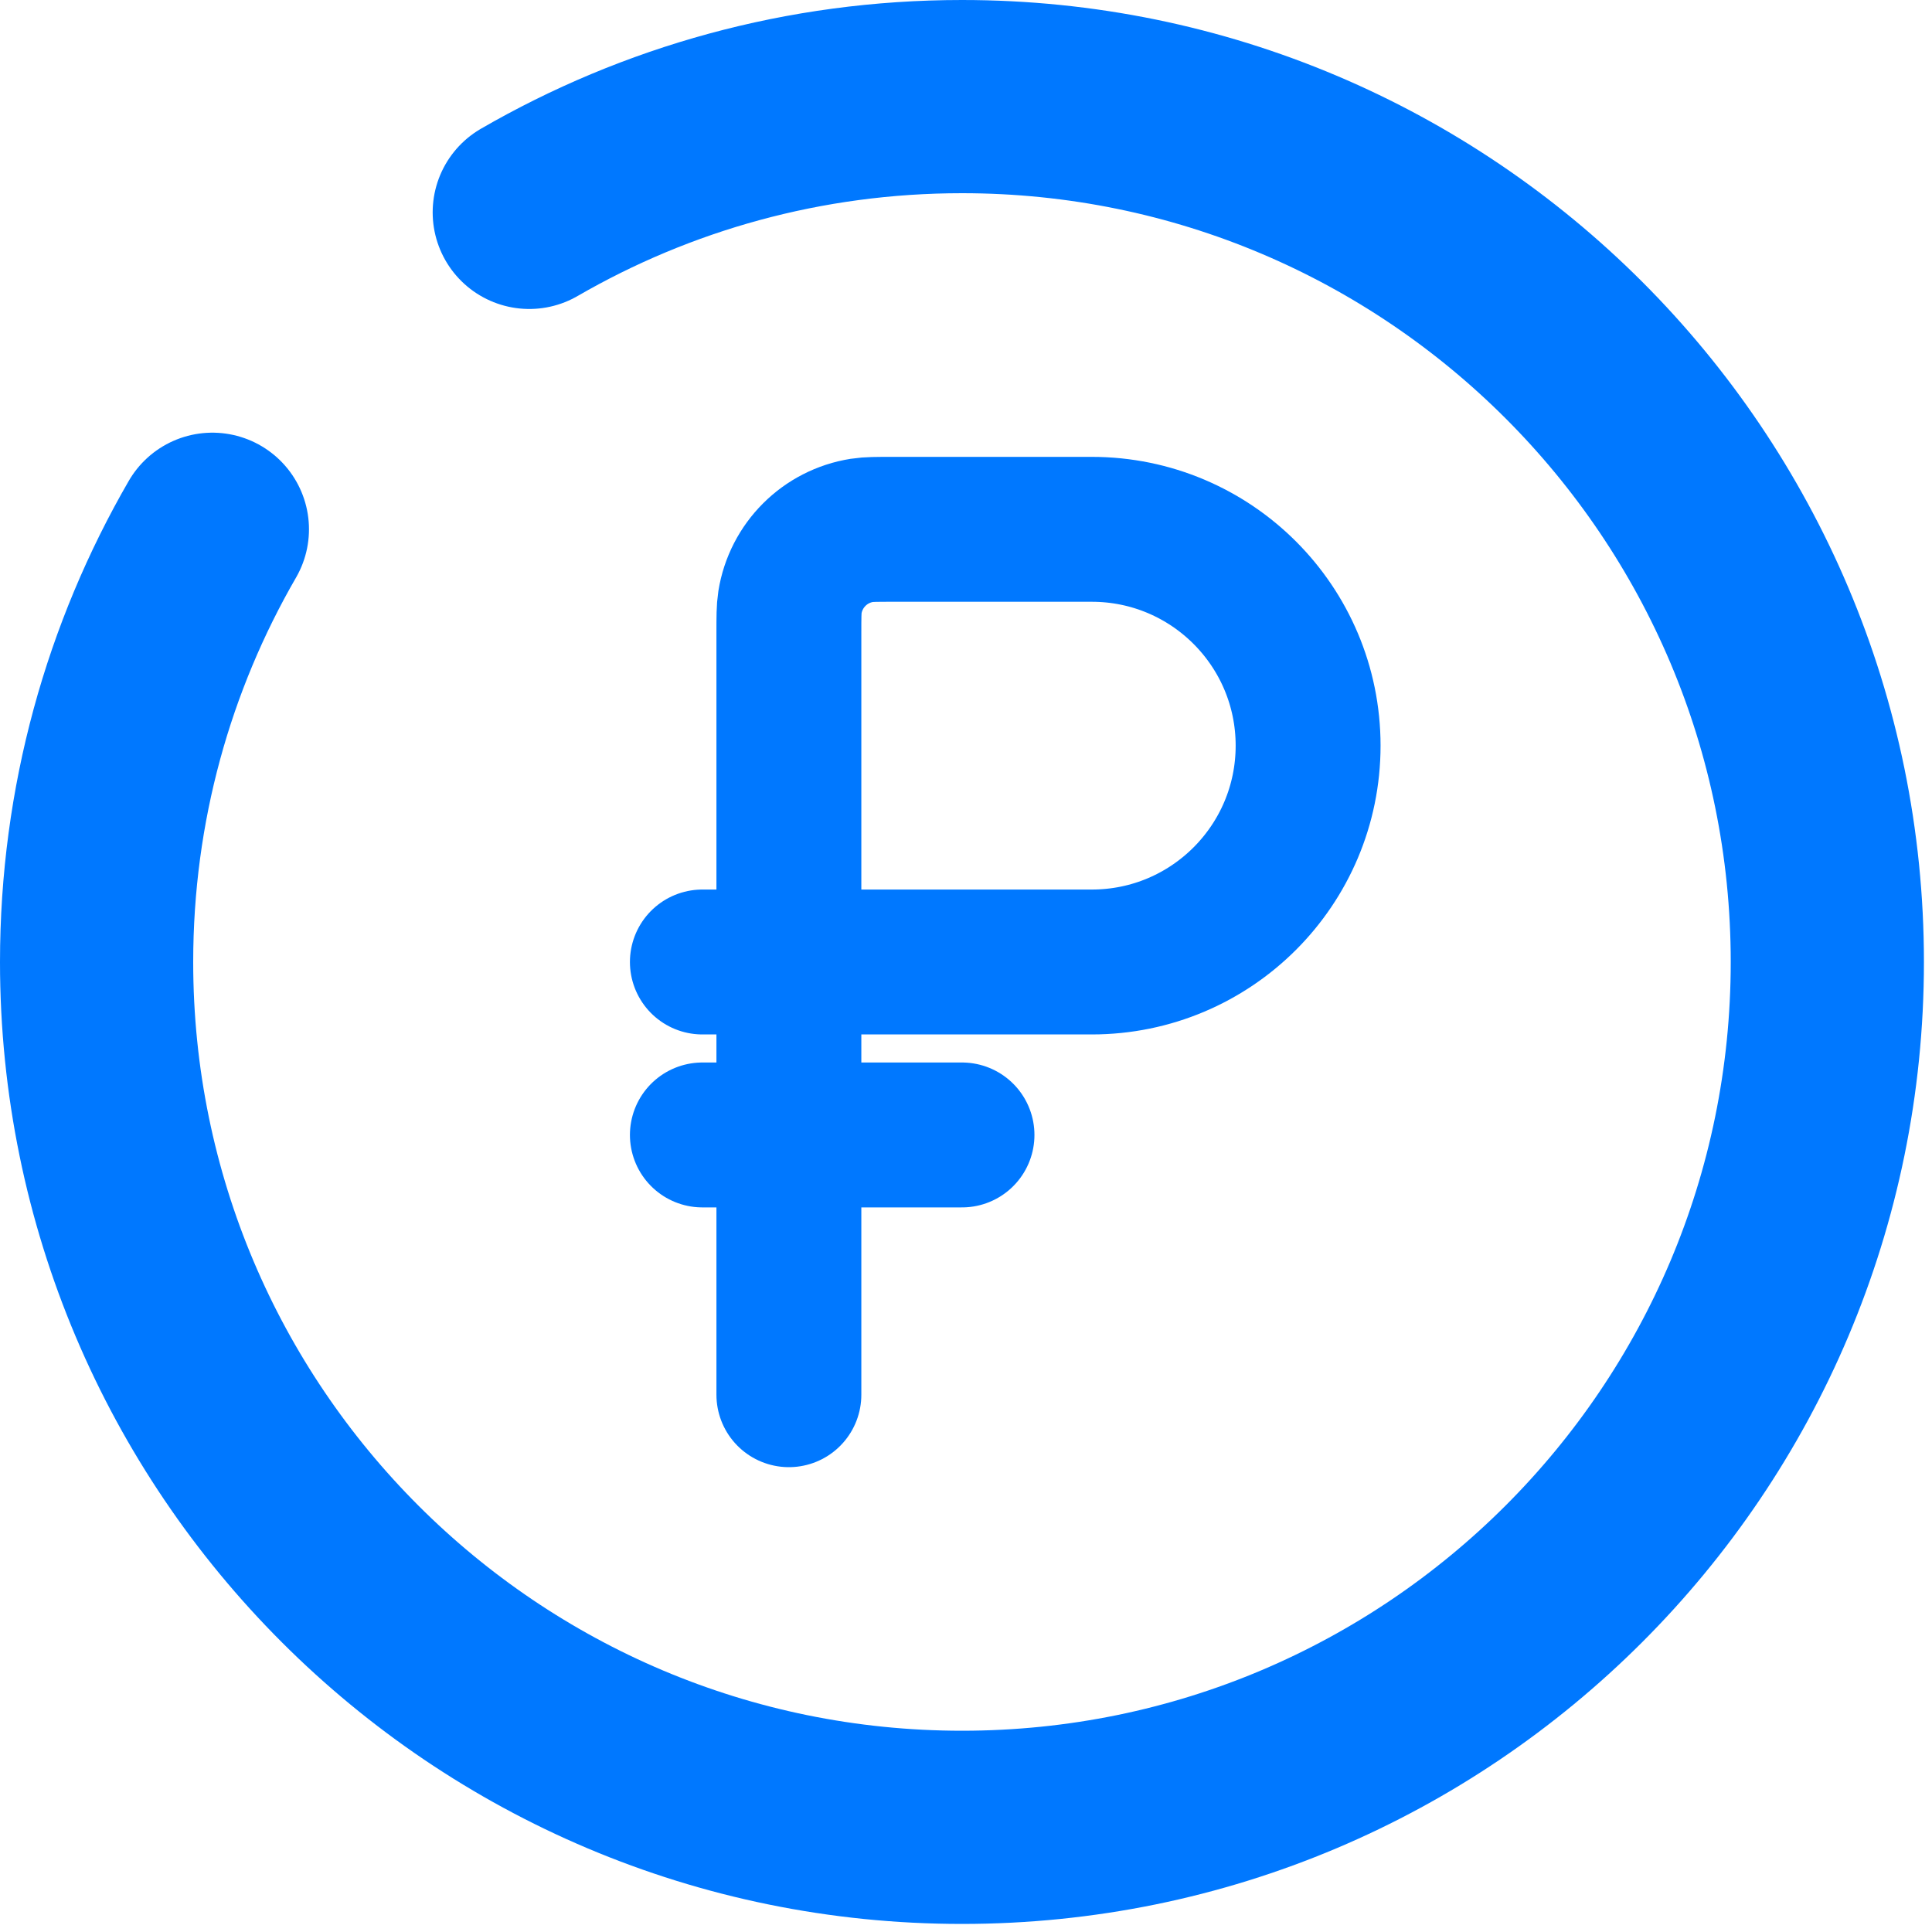
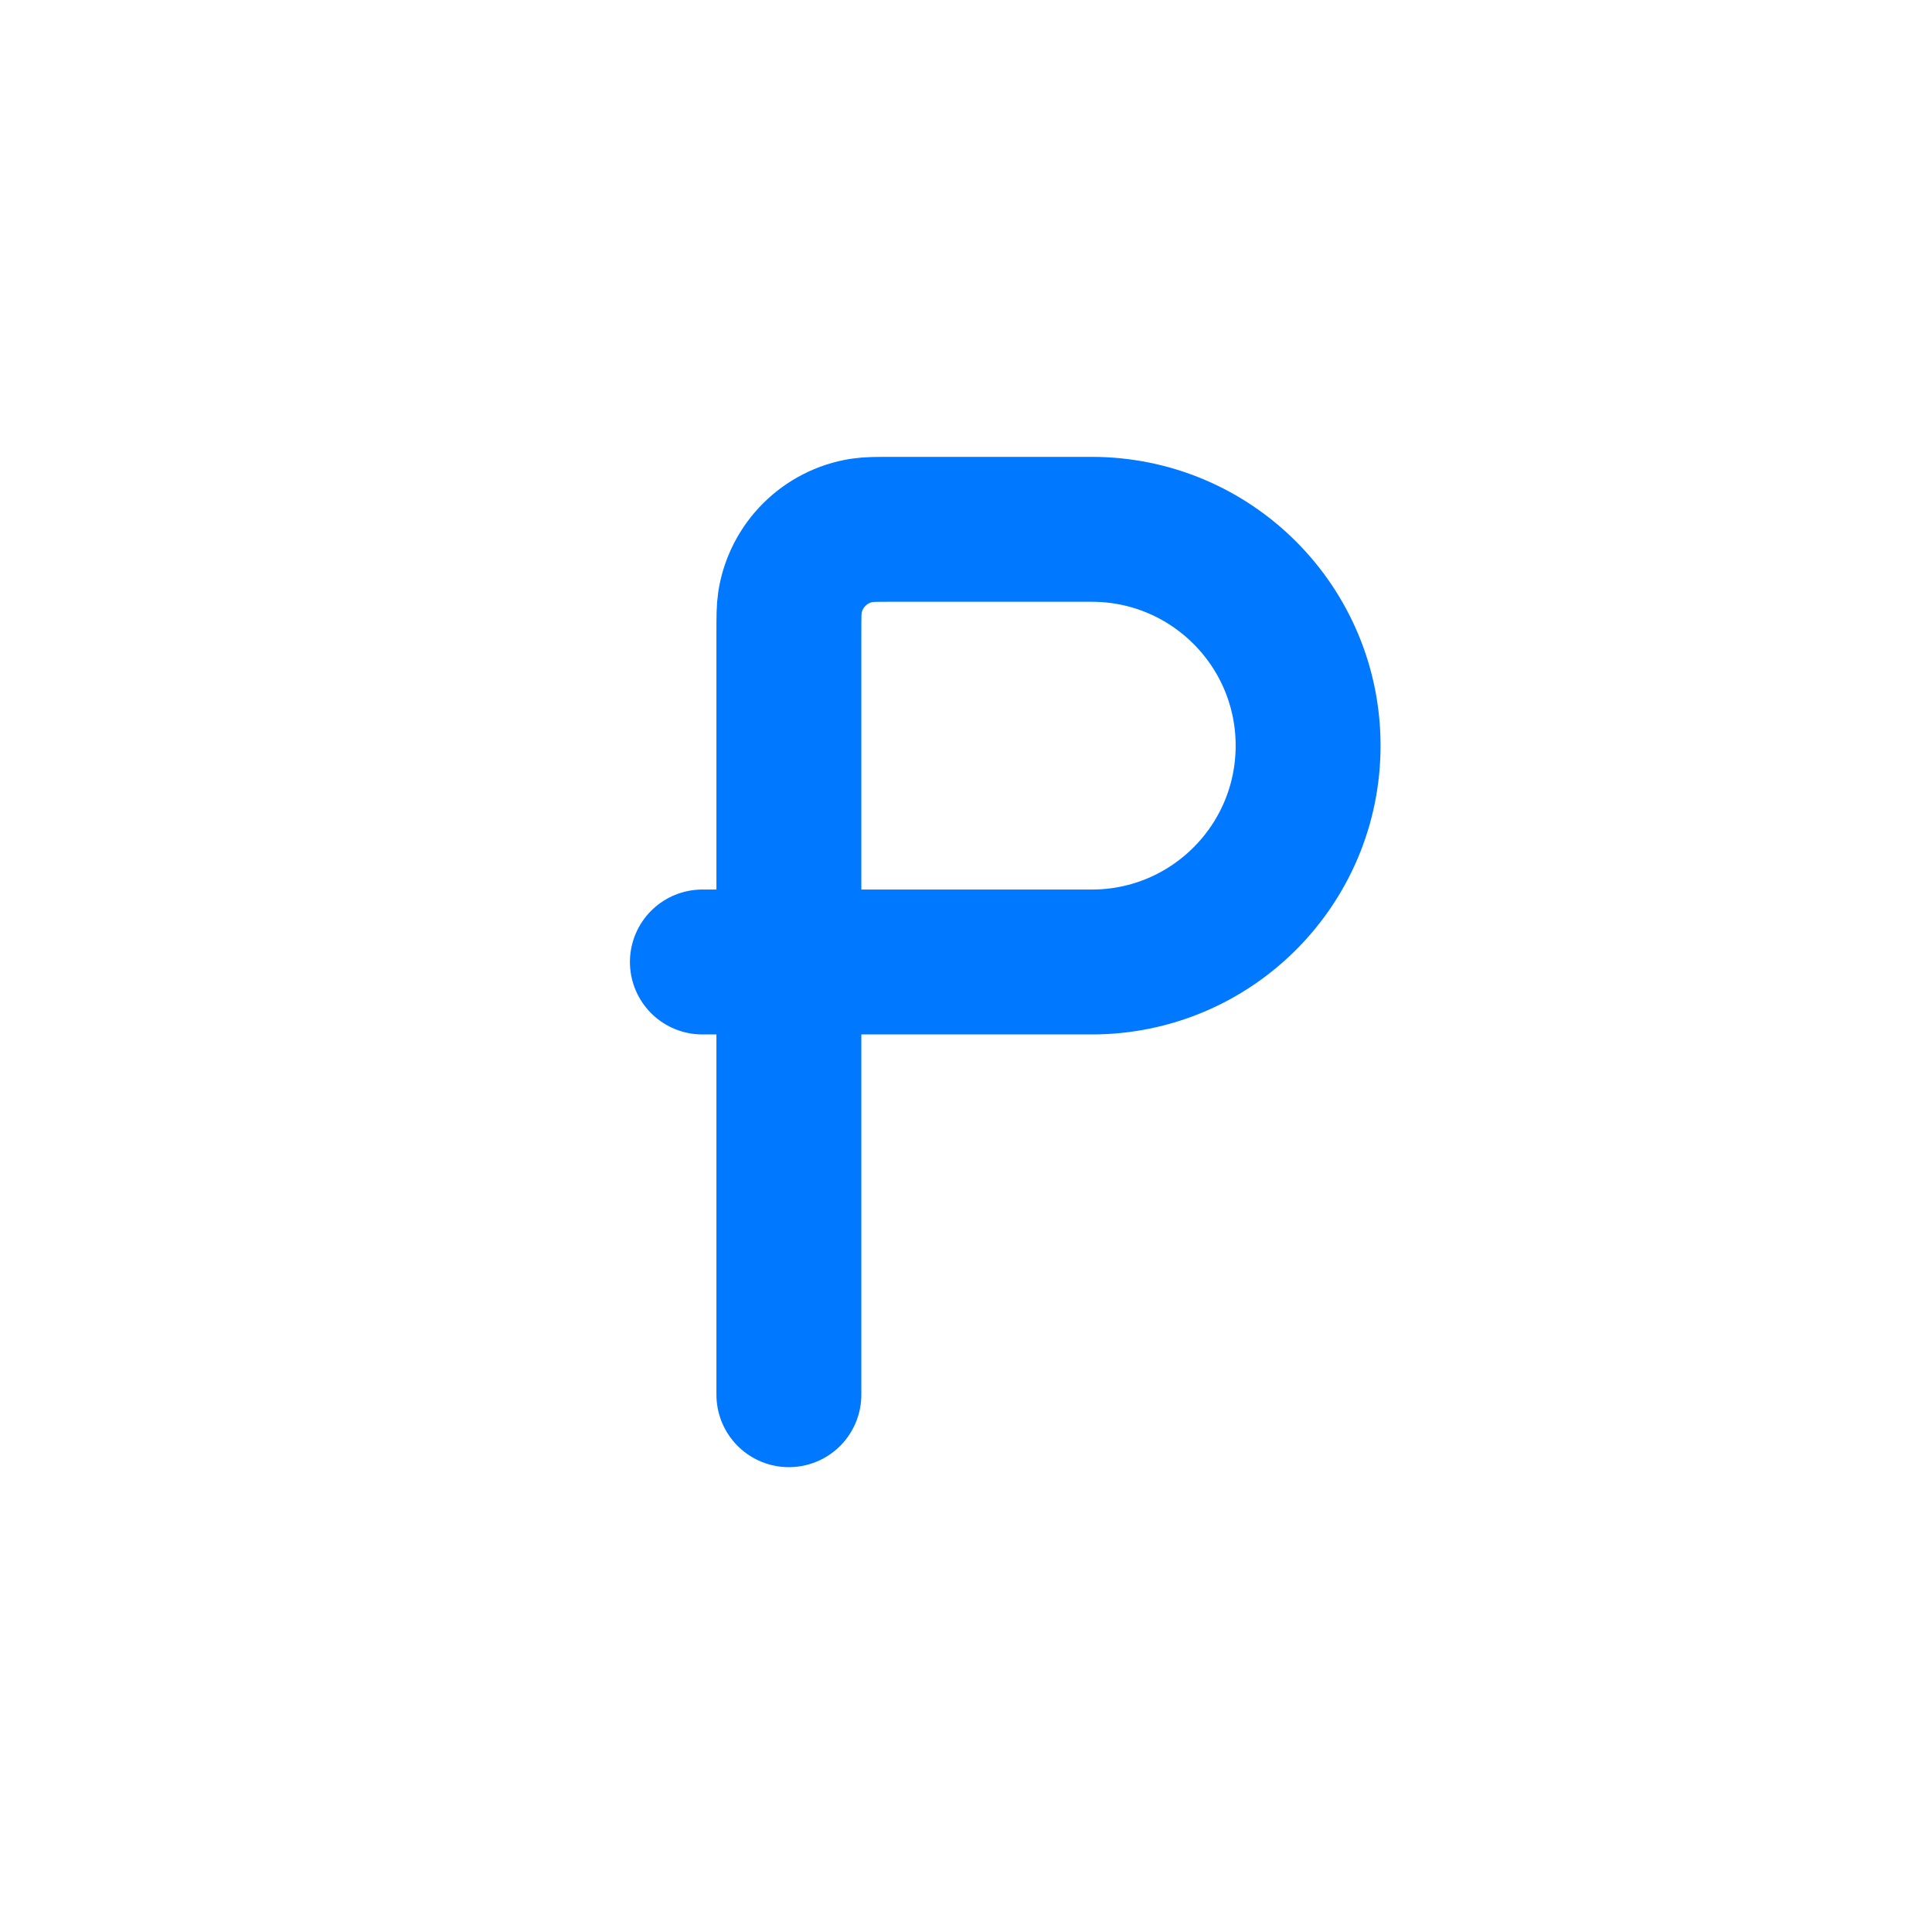
<svg xmlns="http://www.w3.org/2000/svg" width="40" height="40" viewBox="0 0 40 40" fill="none">
-   <path d="M14.542 23.498H19.917" stroke="#0078FF" stroke-width="3" stroke-linecap="round" />
  <path d="M16.333 19.917V13.109C16.333 12.776 16.333 12.61 16.355 12.47C16.477 11.704 17.078 11.102 17.845 10.981C17.984 10.959 18.151 10.959 18.483 10.959H22.604C25.078 10.959 27.083 12.964 27.083 15.438C27.083 17.912 25.078 19.917 22.604 19.917H16.333ZM16.333 19.917V28.876M16.333 19.917H14.542" stroke="#0078FF" stroke-width="3" stroke-linecap="round" />
-   <path d="M10.958 4.397C13.594 2.872 16.653 2 19.917 2C29.812 2 37.833 10.022 37.833 19.917C37.833 29.812 29.812 37.833 19.917 37.833C10.022 37.833 2 29.812 2 19.917C2 16.653 2.872 13.594 4.397 10.958" stroke="#0078FF" stroke-width="4" stroke-linecap="round" />
</svg>